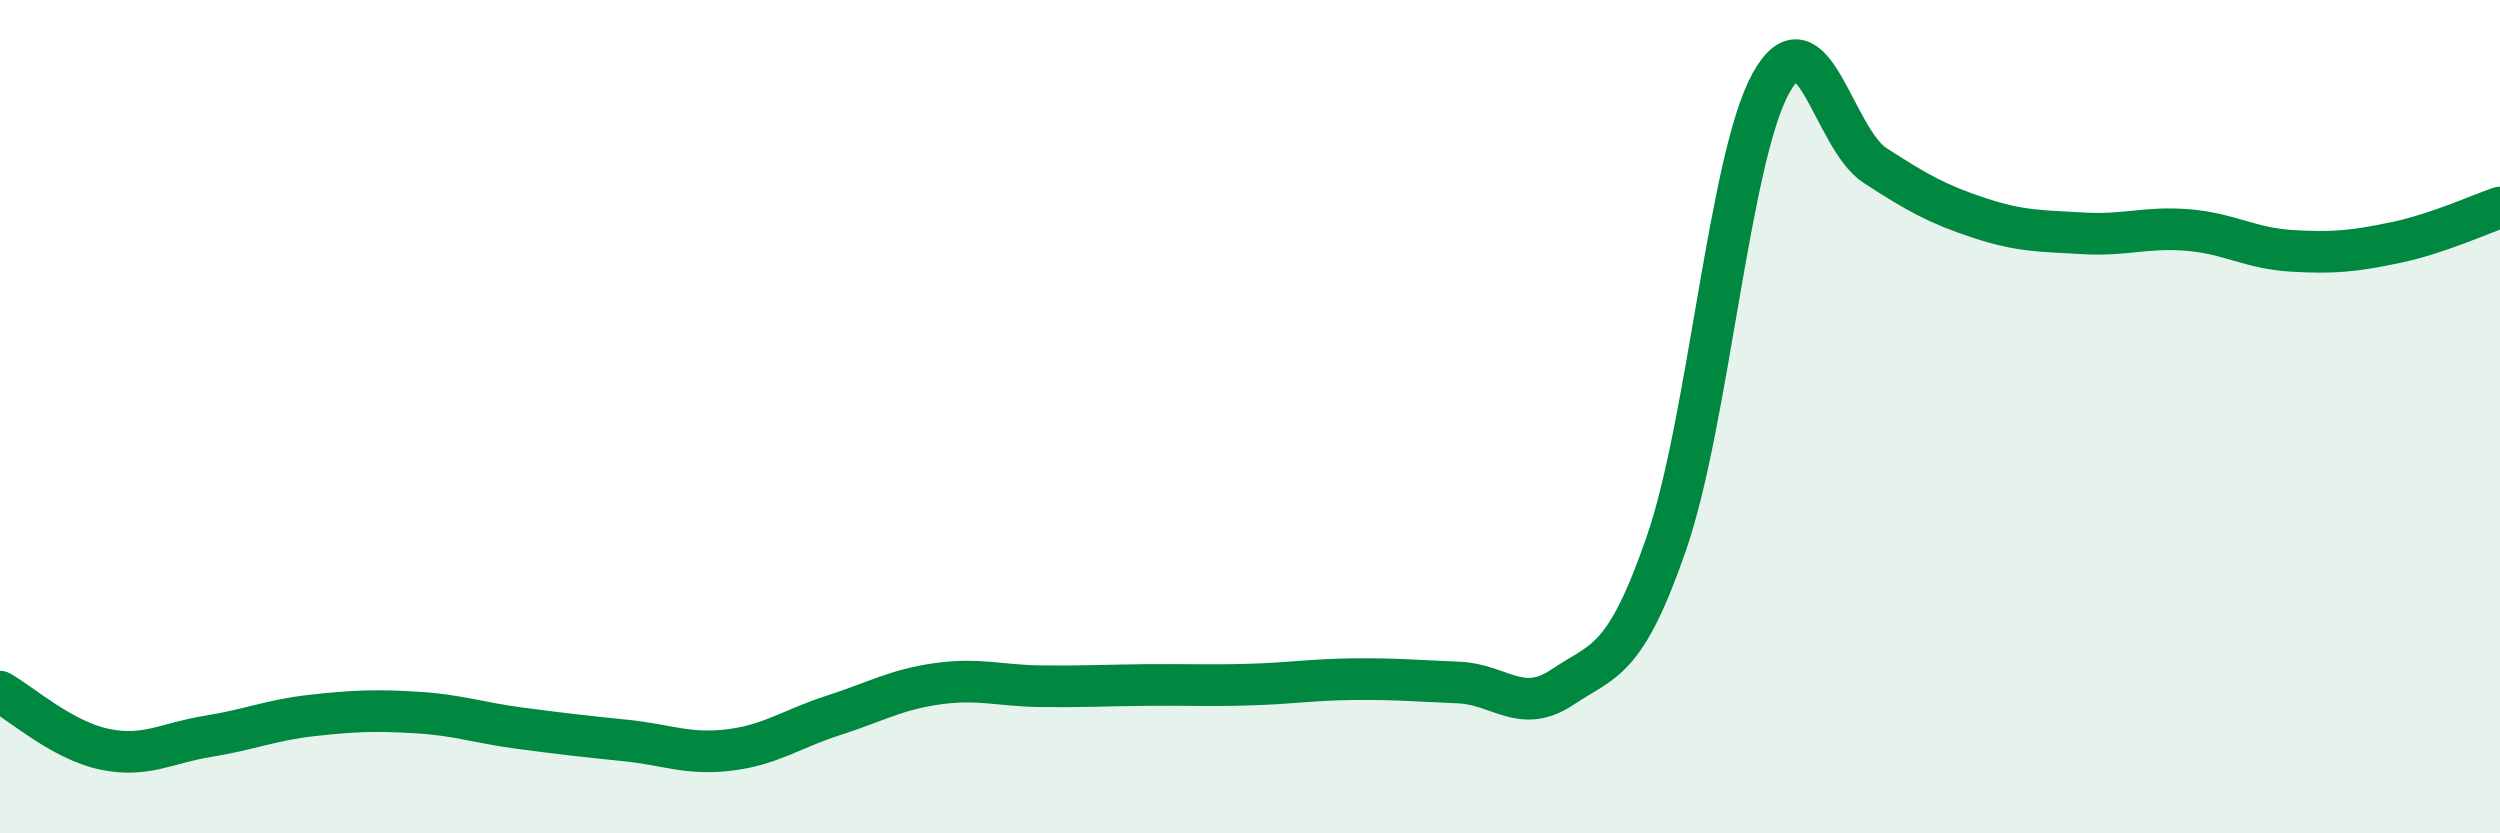
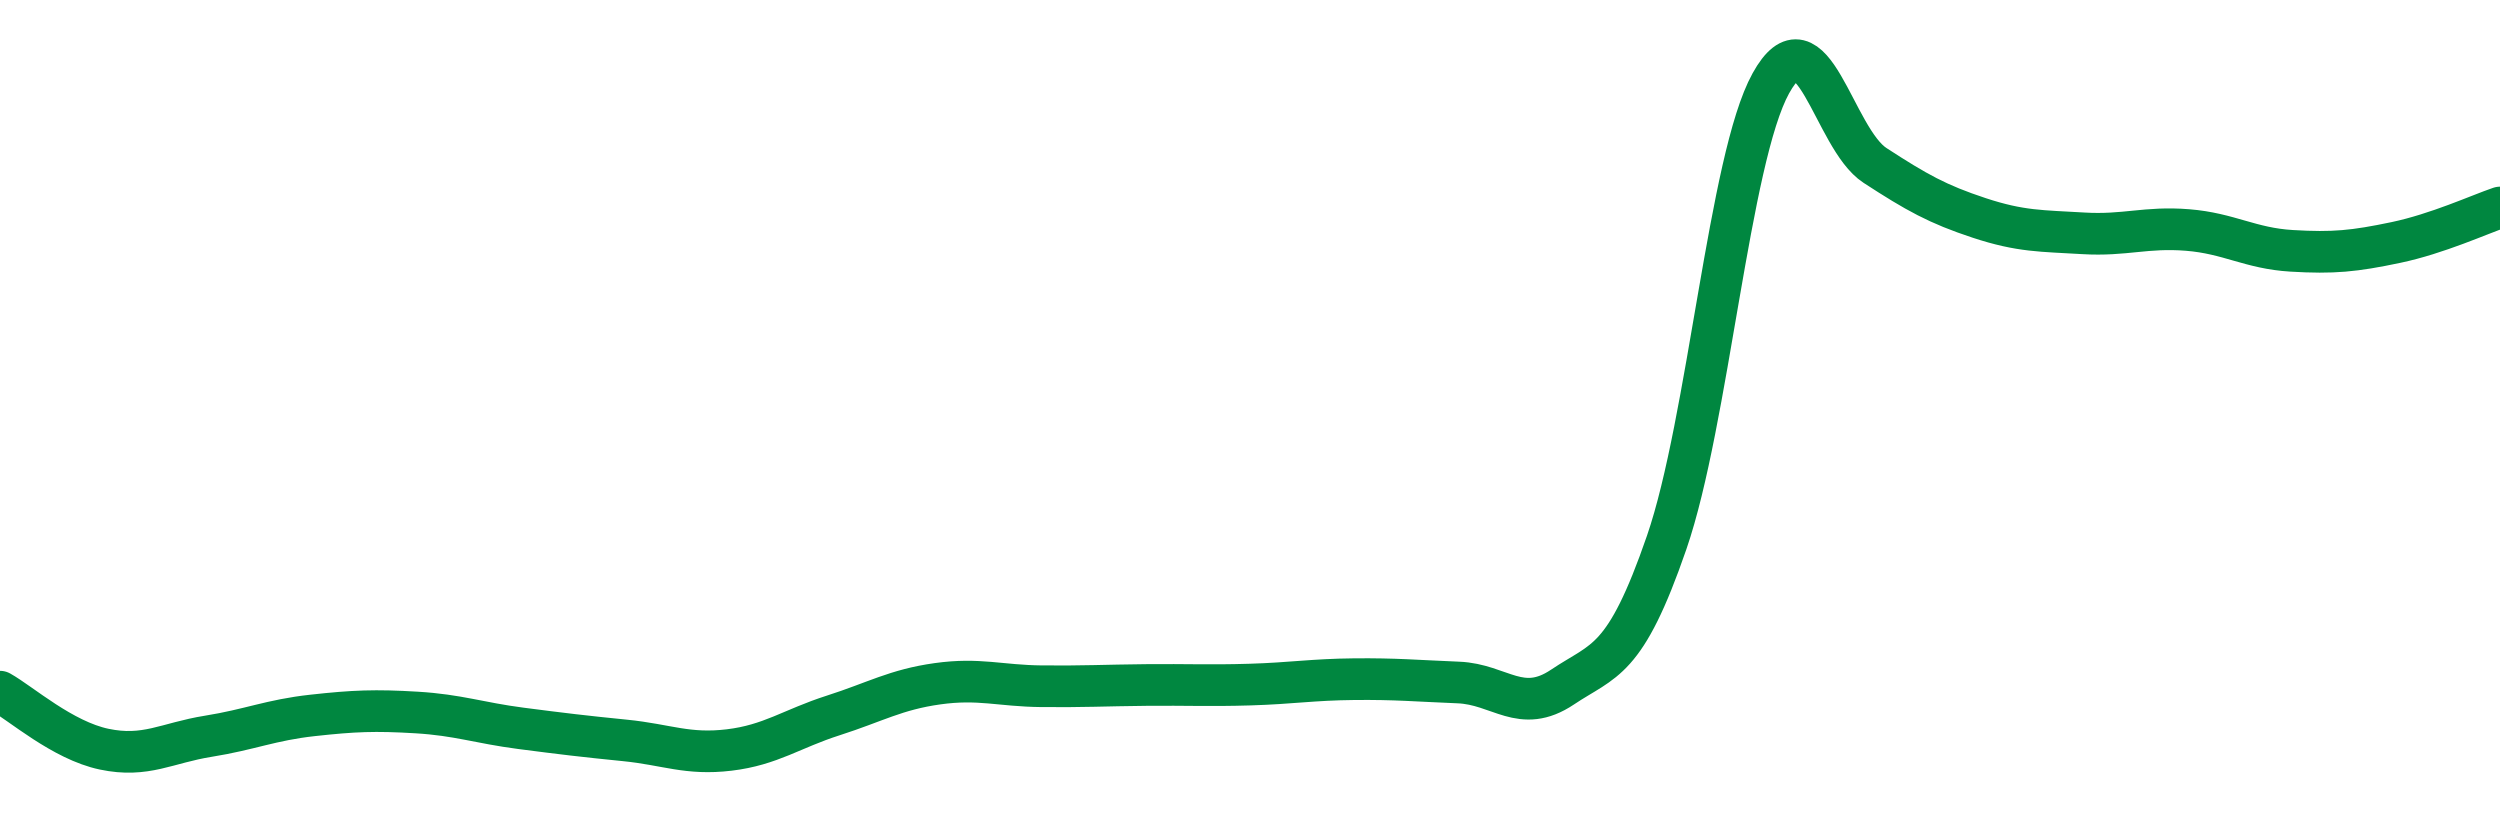
<svg xmlns="http://www.w3.org/2000/svg" width="60" height="20" viewBox="0 0 60 20">
-   <path d="M 0,16.6 C 0.5,16.88 1.5,17.77 2.5,17.98 C 3.5,18.19 4,17.83 5,17.67 C 6,17.51 6.5,17.28 7.5,17.17 C 8.5,17.06 9,17.04 10,17.1 C 11,17.16 11.5,17.35 12.5,17.48 C 13.5,17.61 14,17.67 15,17.77 C 16,17.87 16.5,18.12 17.5,18 C 18.5,17.88 19,17.49 20,17.17 C 21,16.85 21.5,16.55 22.5,16.41 C 23.5,16.27 24,16.46 25,16.47 C 26,16.48 26.5,16.45 27.5,16.44 C 28.5,16.43 29,16.46 30,16.43 C 31,16.4 31.5,16.31 32.5,16.3 C 33.5,16.29 34,16.34 35,16.38 C 36,16.42 36.5,17.16 37.5,16.49 C 38.5,15.82 39,15.92 40,13.02 C 41,10.12 41.5,3.81 42.5,2 C 43.5,0.19 44,3.32 45,3.97 C 46,4.62 46.5,4.9 47.5,5.23 C 48.5,5.56 49,5.54 50,5.6 C 51,5.66 51.5,5.44 52.5,5.52 C 53.5,5.6 54,5.96 55,6.02 C 56,6.08 56.5,6.03 57.5,5.82 C 58.5,5.61 59.5,5.15 60,4.98L60 20L0 20Z" fill="#008740" opacity="0.1" stroke-linecap="round" stroke-linejoin="round" />
  <path d="M 0,16.6 C 0.5,16.88 1.5,17.77 2.5,17.98 C 3.5,18.19 4,17.83 5,17.67 C 6,17.51 6.5,17.28 7.5,17.17 C 8.5,17.06 9,17.04 10,17.1 C 11,17.16 11.5,17.35 12.5,17.48 C 13.5,17.61 14,17.67 15,17.77 C 16,17.87 16.5,18.12 17.5,18 C 18.5,17.88 19,17.49 20,17.17 C 21,16.85 21.5,16.55 22.5,16.41 C 23.5,16.27 24,16.46 25,16.47 C 26,16.48 26.5,16.45 27.5,16.44 C 28.5,16.43 29,16.46 30,16.43 C 31,16.4 31.5,16.31 32.5,16.3 C 33.5,16.29 34,16.34 35,16.38 C 36,16.42 36.5,17.16 37.5,16.49 C 38.5,15.82 39,15.92 40,13.02 C 41,10.12 41.5,3.81 42.5,2 C 43.5,0.19 44,3.32 45,3.97 C 46,4.62 46.5,4.9 47.5,5.23 C 48.5,5.56 49,5.54 50,5.6 C 51,5.66 51.5,5.44 52.5,5.52 C 53.5,5.6 54,5.96 55,6.02 C 56,6.08 56.5,6.03 57.5,5.82 C 58.5,5.61 59.5,5.15 60,4.98" stroke="#008740" stroke-width="1" fill="none" stroke-linecap="round" stroke-linejoin="round" />
</svg>